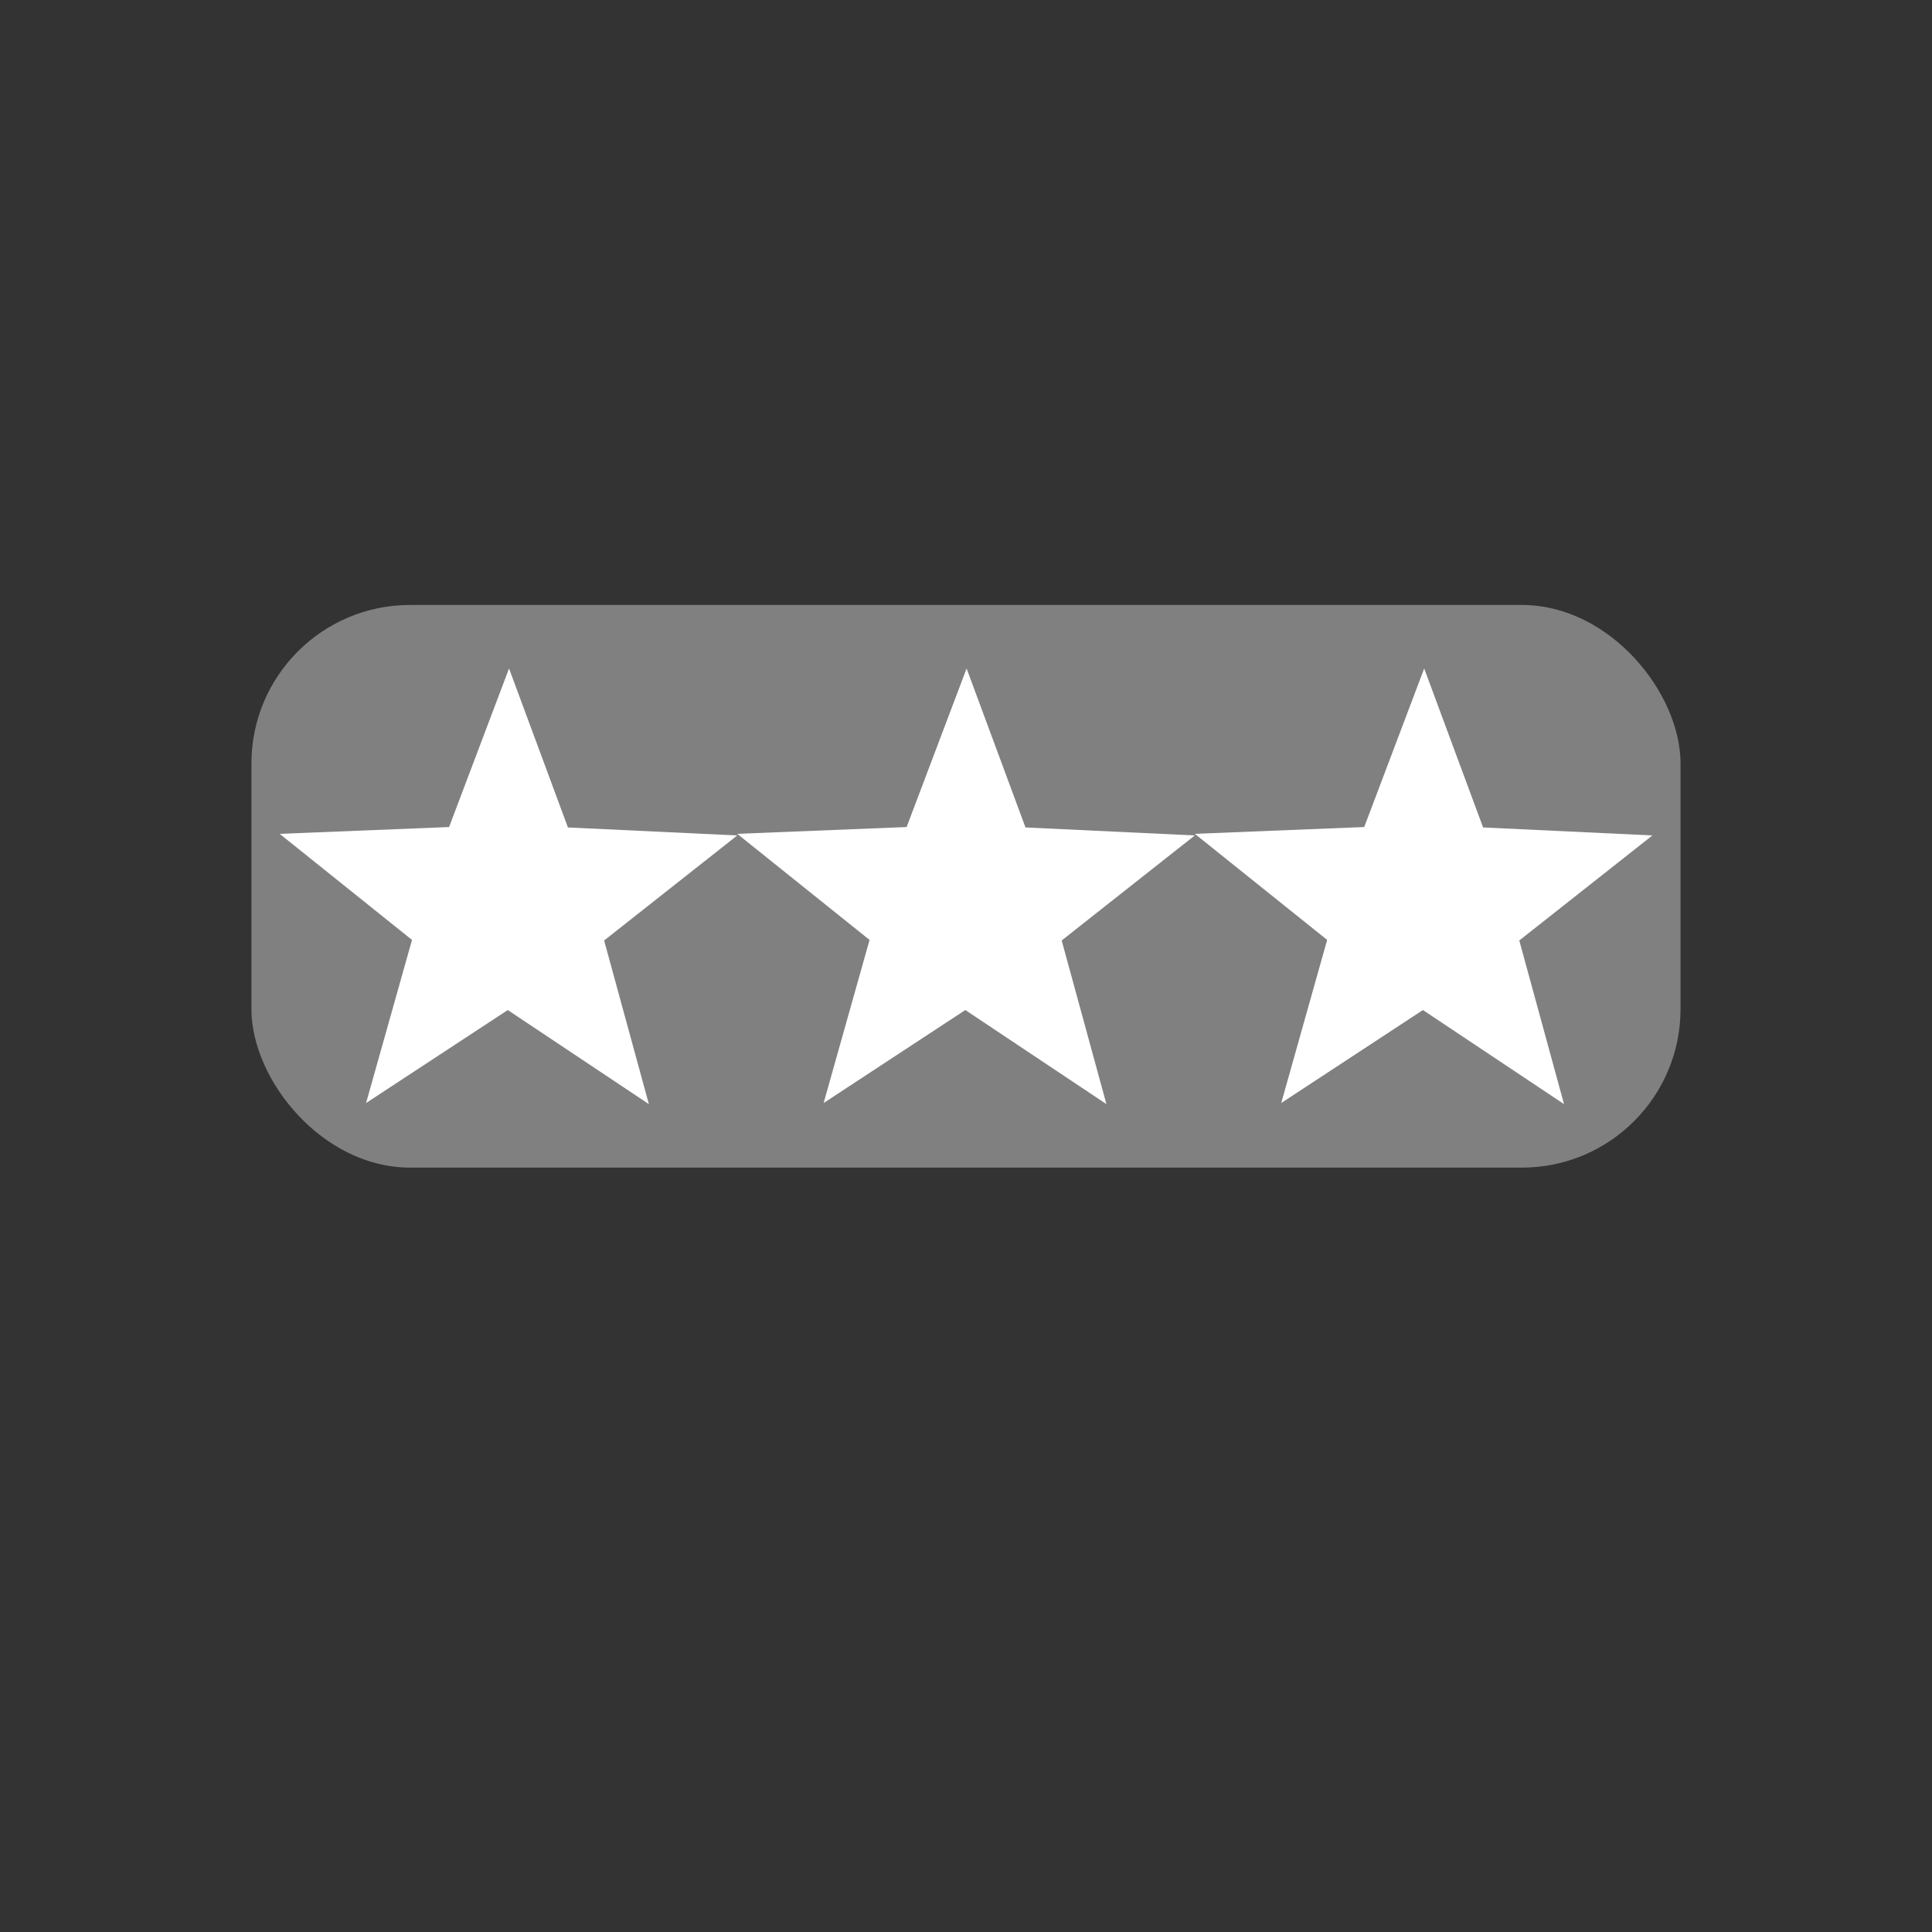
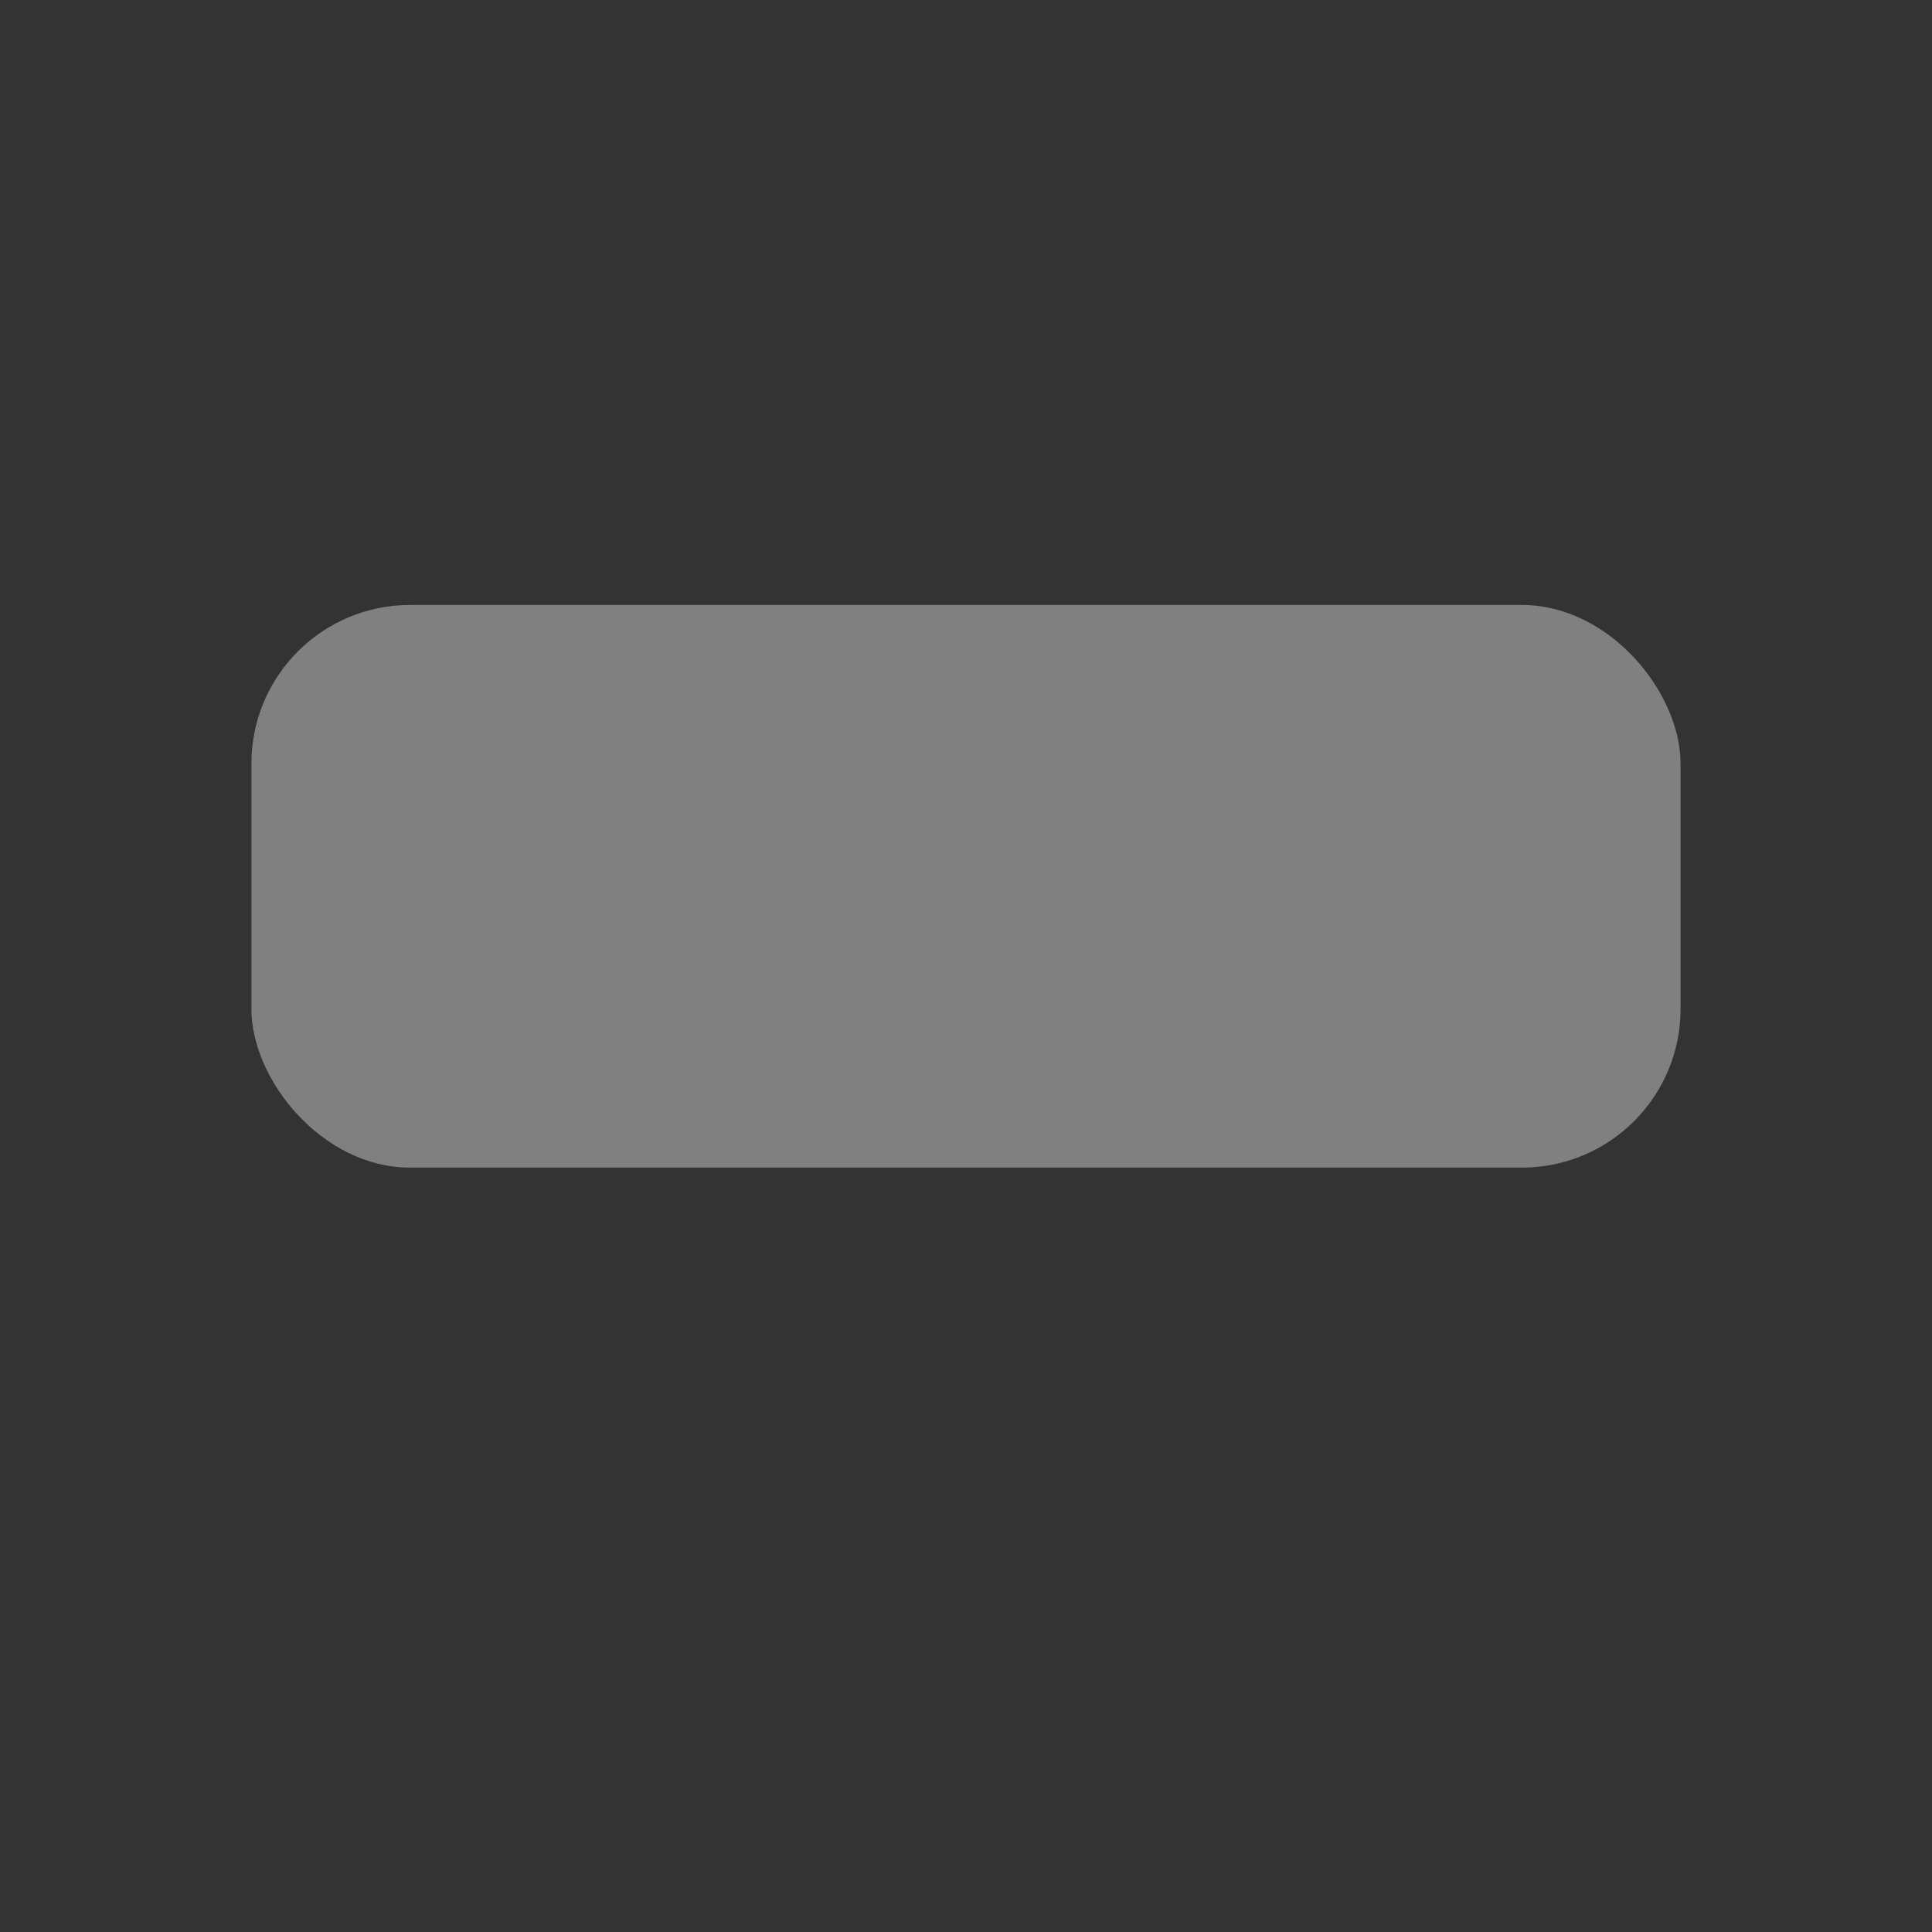
<svg xmlns="http://www.w3.org/2000/svg" xmlns:ns1="http://www.inkscape.org/namespaces/inkscape" xmlns:ns2="http://sodipodi.sourceforge.net/DTD/sodipodi-0.dtd" ns1:export-ydpi="96" ns1:export-xdpi="96" ns1:export-filename="C:\Users\pabr6\eclipse-workspace\evalWriter\icons\meta.png" ns2:docname="meta.svg" ns1:version="1.0 (4035a4fb49, 2020-05-01)" id="svg8" version="1.1" viewBox="0 0 12.7 12.7" height="48" width="48">
  <rect x="0" y="0" width="12.7" height="12.7" fill="#333333" stroke="none" />
  <defs id="defs2" />
  <ns2:namedview ns1:window-maximized="0" ns1:window-y="0" ns1:window-x="26" ns1:window-height="1040" ns1:window-width="1577" ns1:snap-global="false" units="px" showgrid="false" ns1:document-rotation="0" ns1:current-layer="layer1" ns1:document-units="mm" ns1:cy="30.004442" ns1:cx="24.606817" ns1:zoom="6.560581" ns1:pageshadow="2" ns1:pageopacity="0.0" borderopacity="1.0" bordercolor="#666666" pagecolor="#ffffff" id="base" />
  <g id="layer1" ns1:groupmode="layer" ns1:label="Calque 1">
    <g transform="translate(-0.174)" id="g36">
      <g id="g44">
        <g transform="matrix(1.054,0,0,1.054,-0.354,-0.274)" id="g56">
          <rect ry="0.989" y="4.033" x="2.069" height="3.509" width="8.913" id="rect38" style="fill:#808080;fill-rule:evenodd;stroke-width:0.065;stroke-linecap:round;stroke-linejoin:round;stroke-opacity:0.057" />
          <g id="g49" transform="translate(0.081)">
-             <path transform="rotate(17.95,2.459,0.647)" ns1:transform-center-y="-0.14170088" ns1:transform-center-x="-0.0016481433" d="M 6.372,6.211 5.354,5.924 4.692,6.748 4.651,5.692 3.662,5.317 4.654,4.951 4.705,3.895 5.36,4.725 6.38,4.447 5.792,5.326 Z" ns1:randomized="0" ns1:rounded="0" ns1:flatsided="false" ns2:arg2="1.2610674" ns2:arg1="0.63274884" ns2:r2="0.63014066" ns2:r1="1.500335" ns2:cy="5.3234611" ns2:cx="5.1621442" ns2:sides="5" id="path12" style="fill:#ffffff;fill-rule:evenodd;stroke-width:0.065;stroke-linecap:round;stroke-linejoin:round;stroke-opacity:0.057" ns2:type="star" />
-             <path ns2:type="star" style="fill:#ffffff;fill-rule:evenodd;stroke-width:0.065;stroke-linecap:round;stroke-linejoin:round;stroke-opacity:0.057" id="path14" ns2:sides="5" ns2:cx="5.1621442" ns2:cy="5.3234611" ns2:r1="1.500335" ns2:r2="0.63014066" ns2:arg1="0.63274884" ns2:arg2="1.2610674" ns1:flatsided="false" ns1:rounded="0" ns1:randomized="0" d="M 6.372,6.211 5.354,5.924 4.692,6.748 4.651,5.692 3.662,5.317 4.654,4.951 4.705,3.895 5.36,4.725 6.38,4.447 5.792,5.326 Z" ns1:transform-center-x="-0.0016481433" ns1:transform-center-y="-0.14170088" transform="rotate(17.95,3.886,9.681)" />
-             <path transform="rotate(17.95,5.313,18.716)" ns1:transform-center-y="-0.14170088" ns1:transform-center-x="-0.0016481433" d="M 6.372,6.211 5.354,5.924 4.692,6.748 4.651,5.692 3.662,5.317 4.654,4.951 4.705,3.895 5.36,4.725 6.38,4.447 5.792,5.326 Z" ns1:randomized="0" ns1:rounded="0" ns1:flatsided="false" ns2:arg2="1.2610674" ns2:arg1="0.63274884" ns2:r2="0.63014066" ns2:r1="1.500335" ns2:cy="5.3234611" ns2:cx="5.1621442" ns2:sides="5" id="path16" style="fill:#ffffff;fill-rule:evenodd;stroke-width:0.065;stroke-linecap:round;stroke-linejoin:round;stroke-opacity:0.057" ns2:type="star" />
-           </g>
+             </g>
        </g>
      </g>
    </g>
  </g>
</svg>